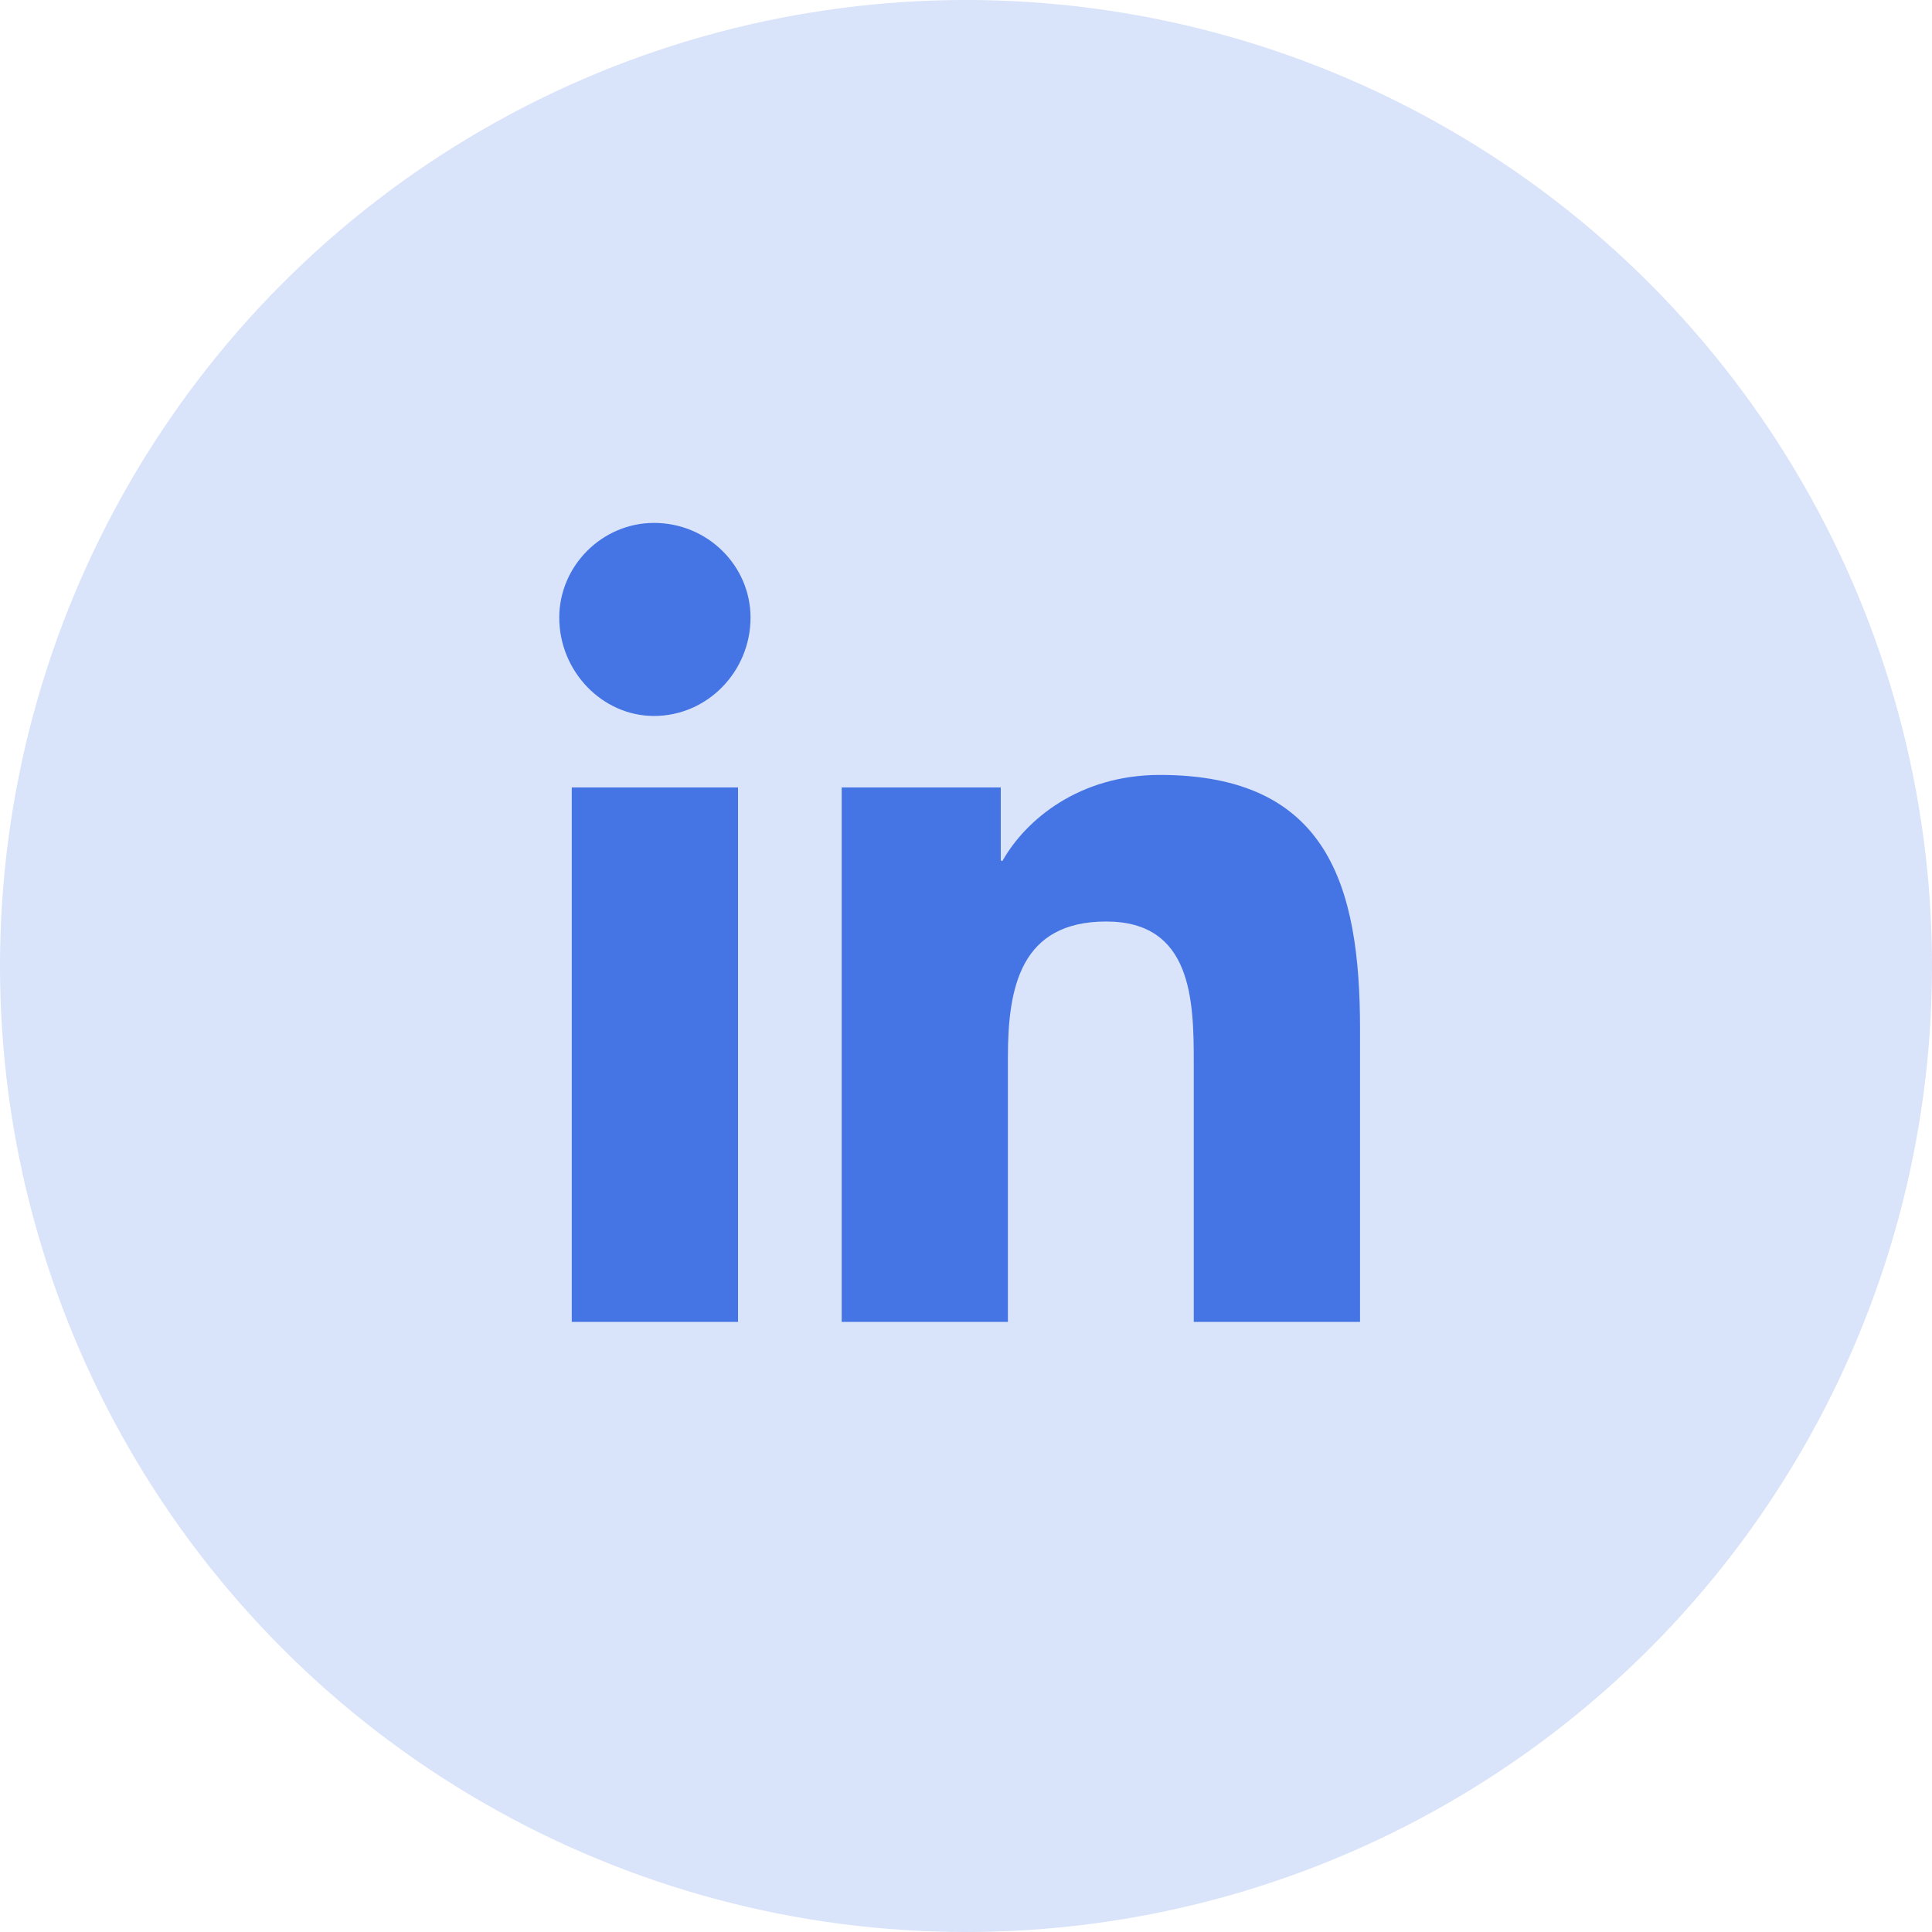
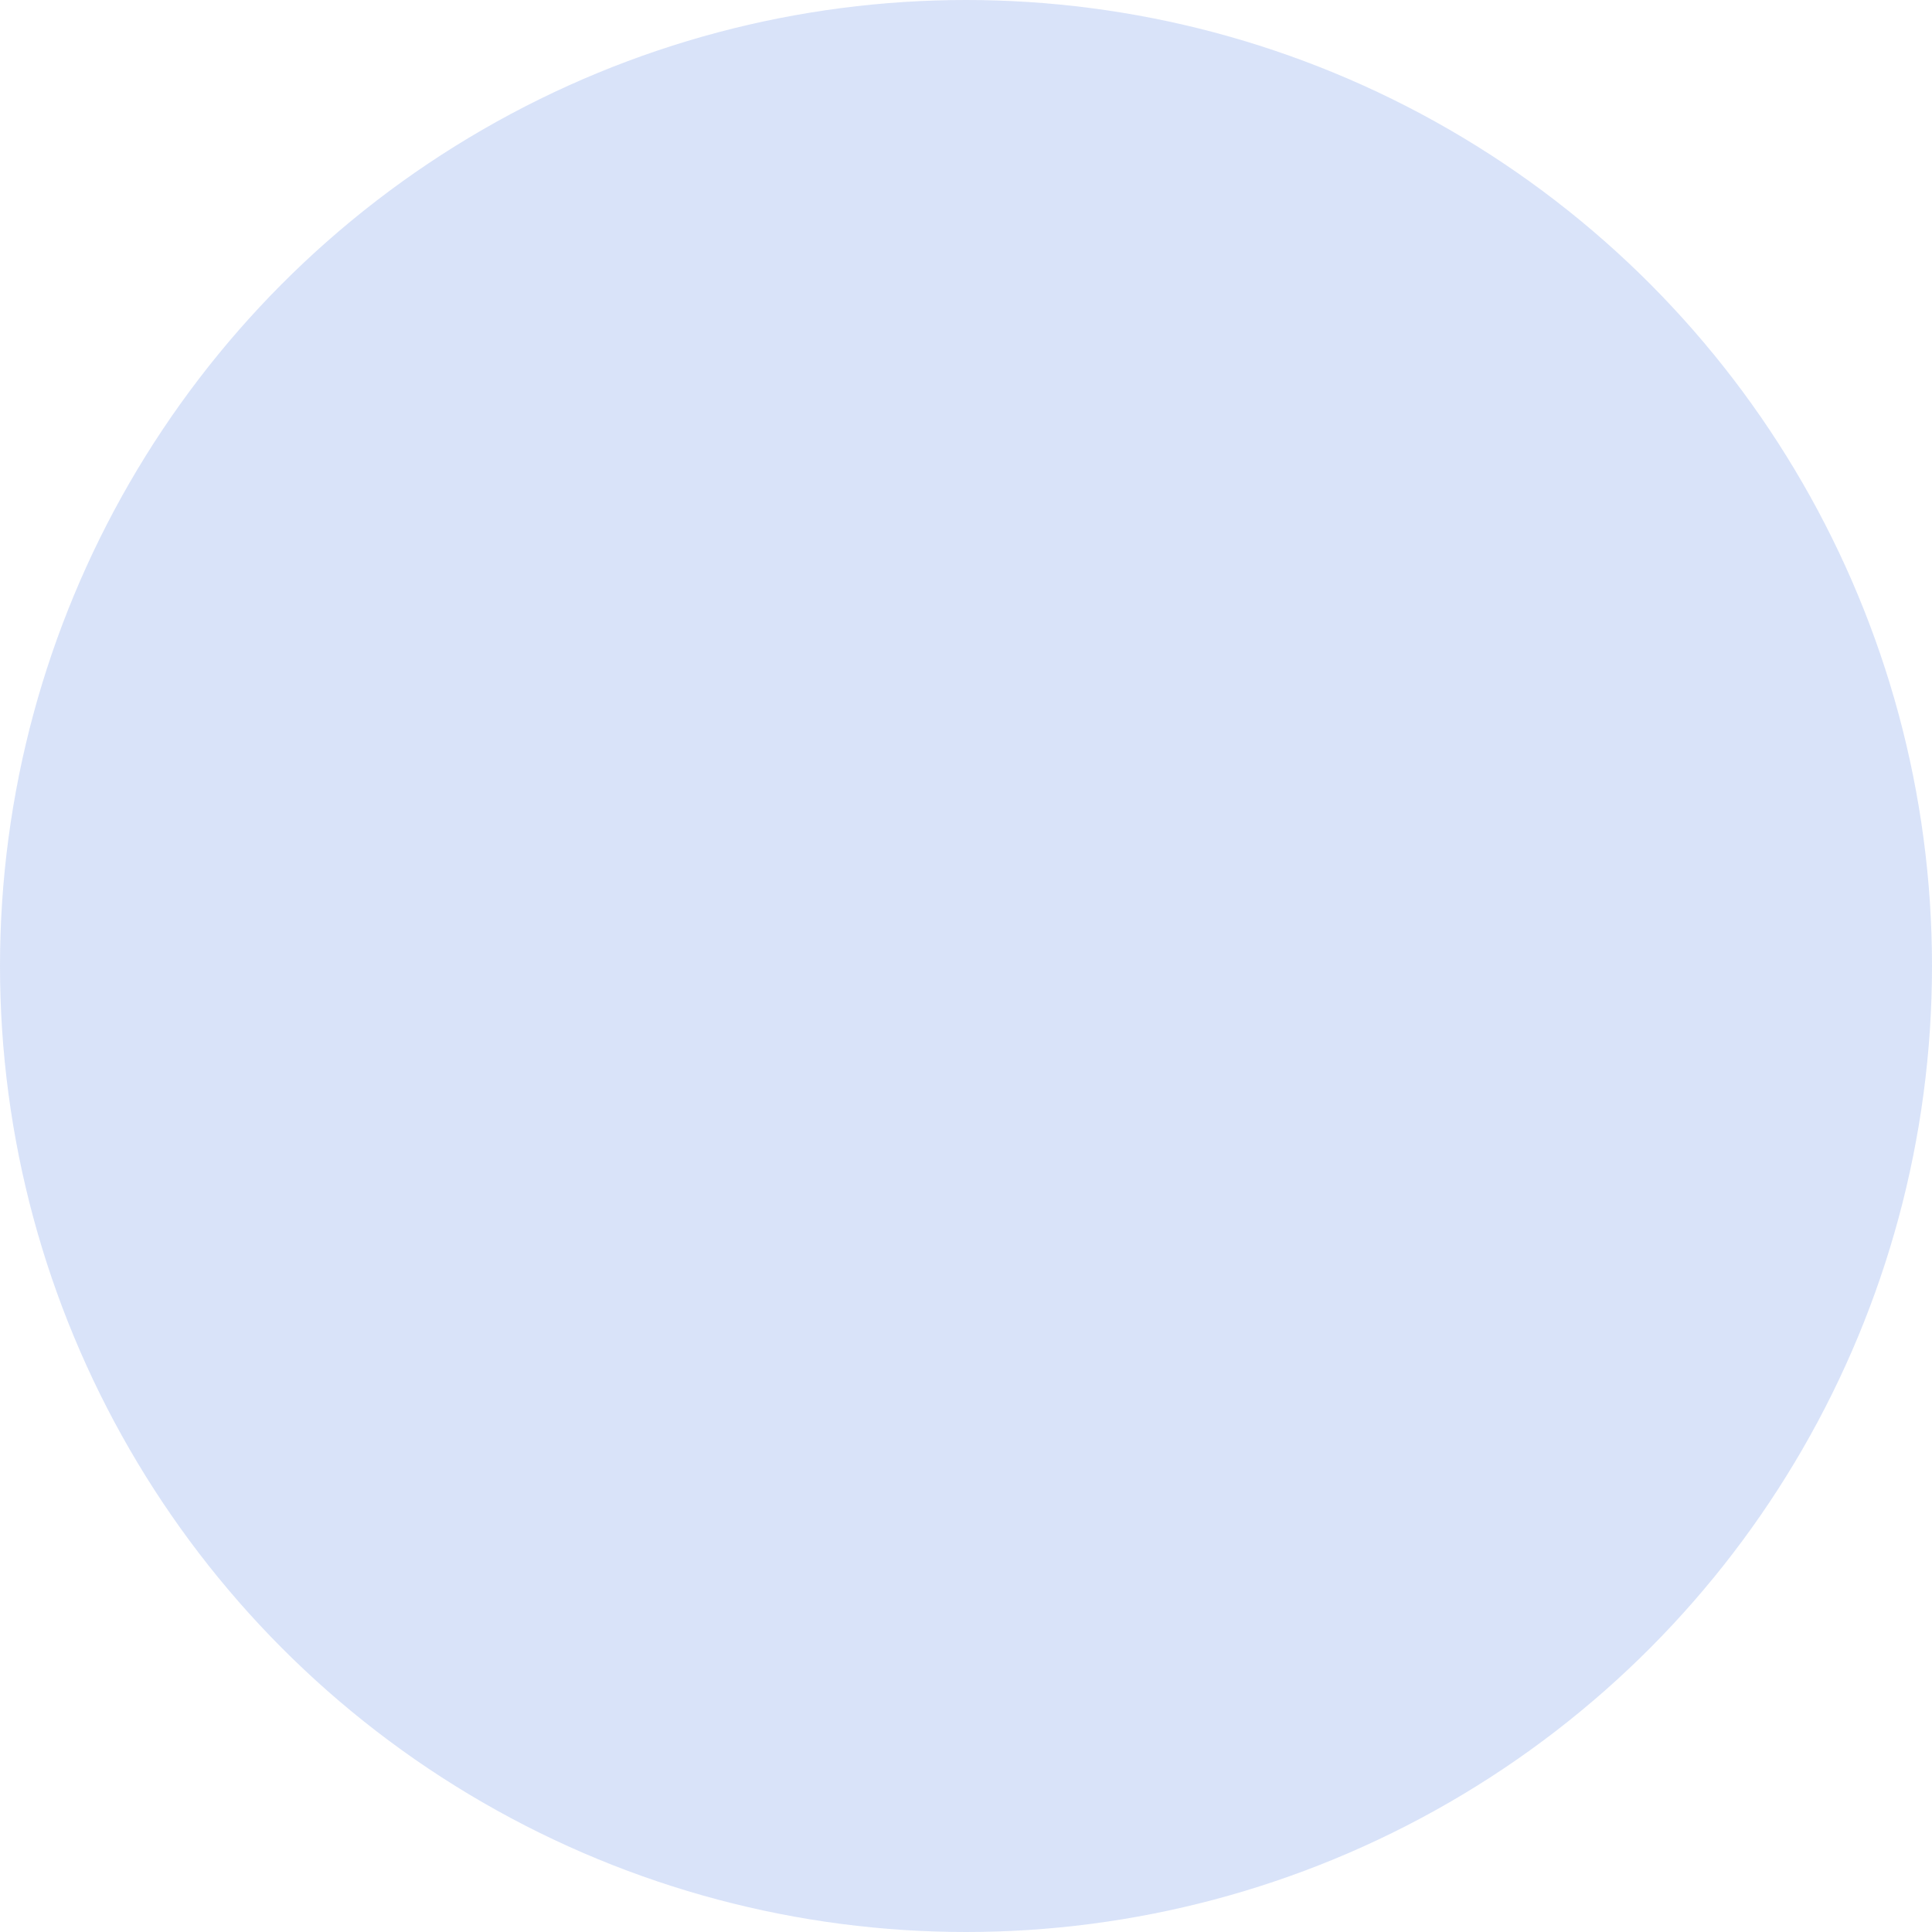
<svg xmlns="http://www.w3.org/2000/svg" width="38" height="38" viewBox="0 0 38 38" fill="none">
  <circle opacity="0.2" cx="19" cy="19" r="19" fill="#4575E5" />
-   <path d="M14.516 26V15.488H11.246V26H14.516ZM12.863 14.082C13.918 14.082 14.762 13.203 14.762 12.148C14.762 11.129 13.918 10.285 12.863 10.285C11.844 10.285 11 11.129 11 12.148C11 13.203 11.844 14.082 12.863 14.082ZM26.715 26H26.75V20.234C26.75 17.422 26.117 15.242 22.812 15.242C21.23 15.242 20.176 16.121 19.719 16.93H19.684V15.488H16.555V26H19.824V20.797C19.824 19.426 20.07 18.125 21.758 18.125C23.445 18.125 23.48 19.672 23.48 20.902V26H26.715Z" fill="#4575E5" />
</svg>